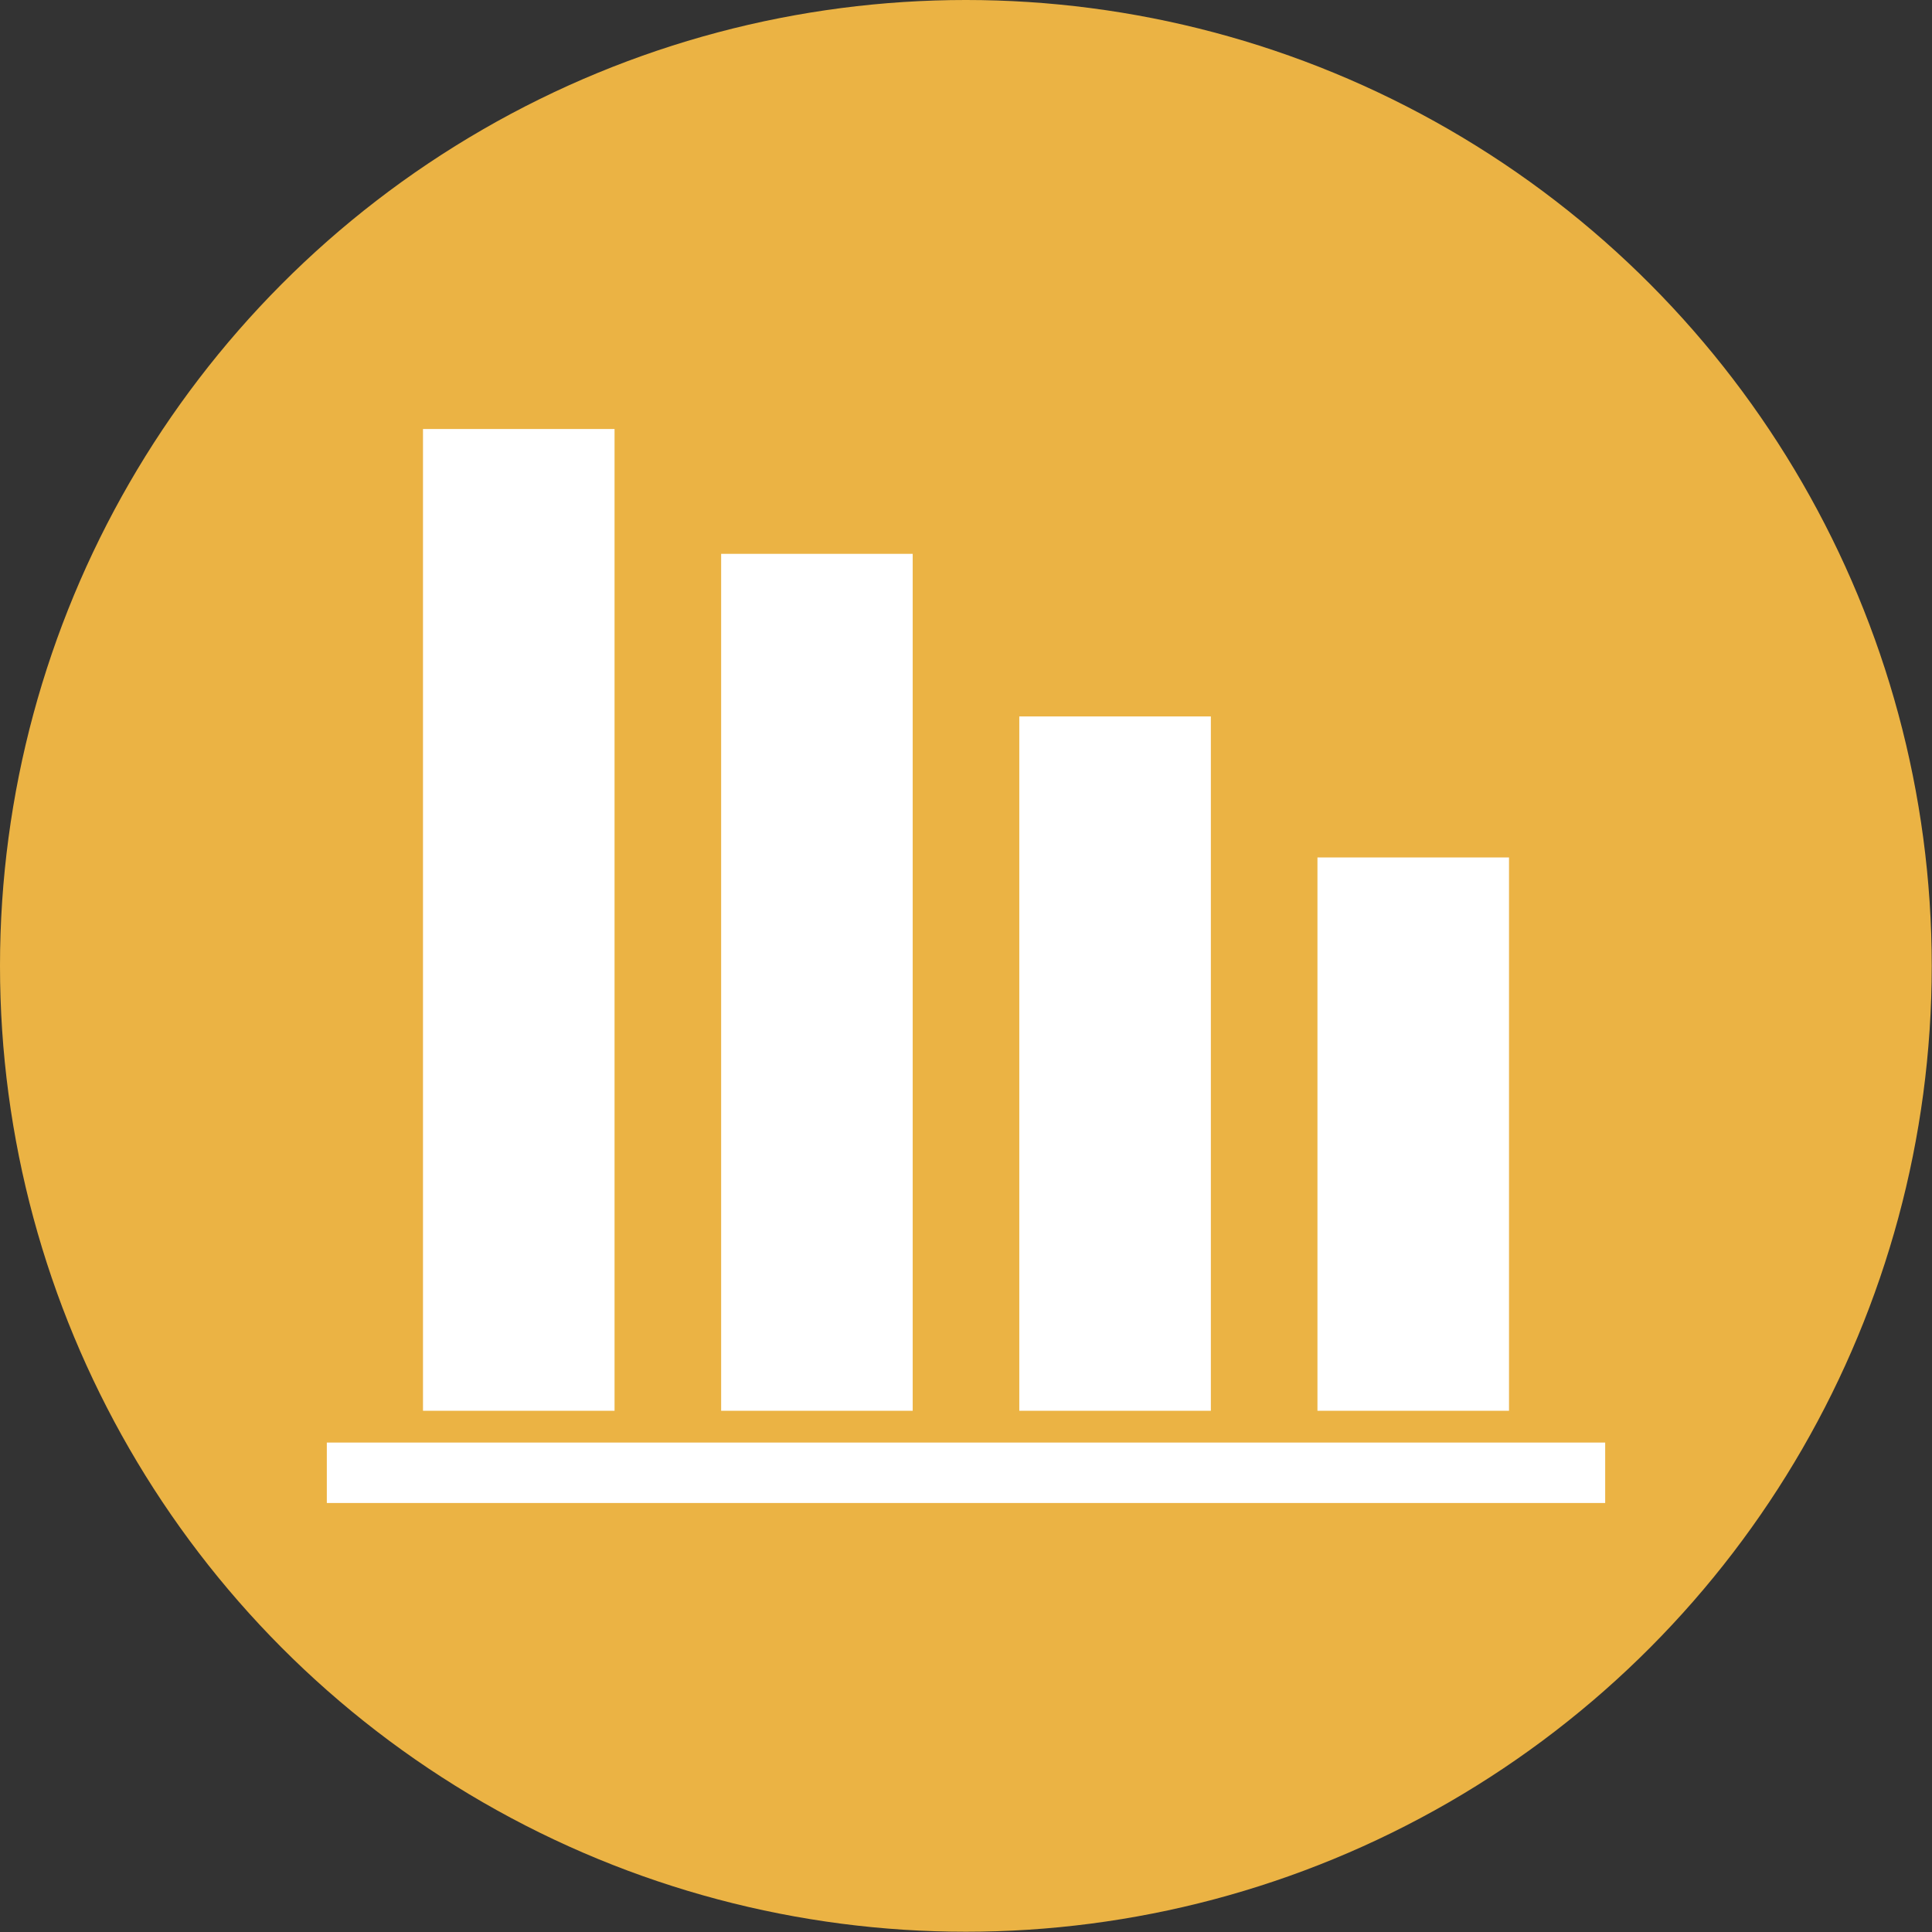
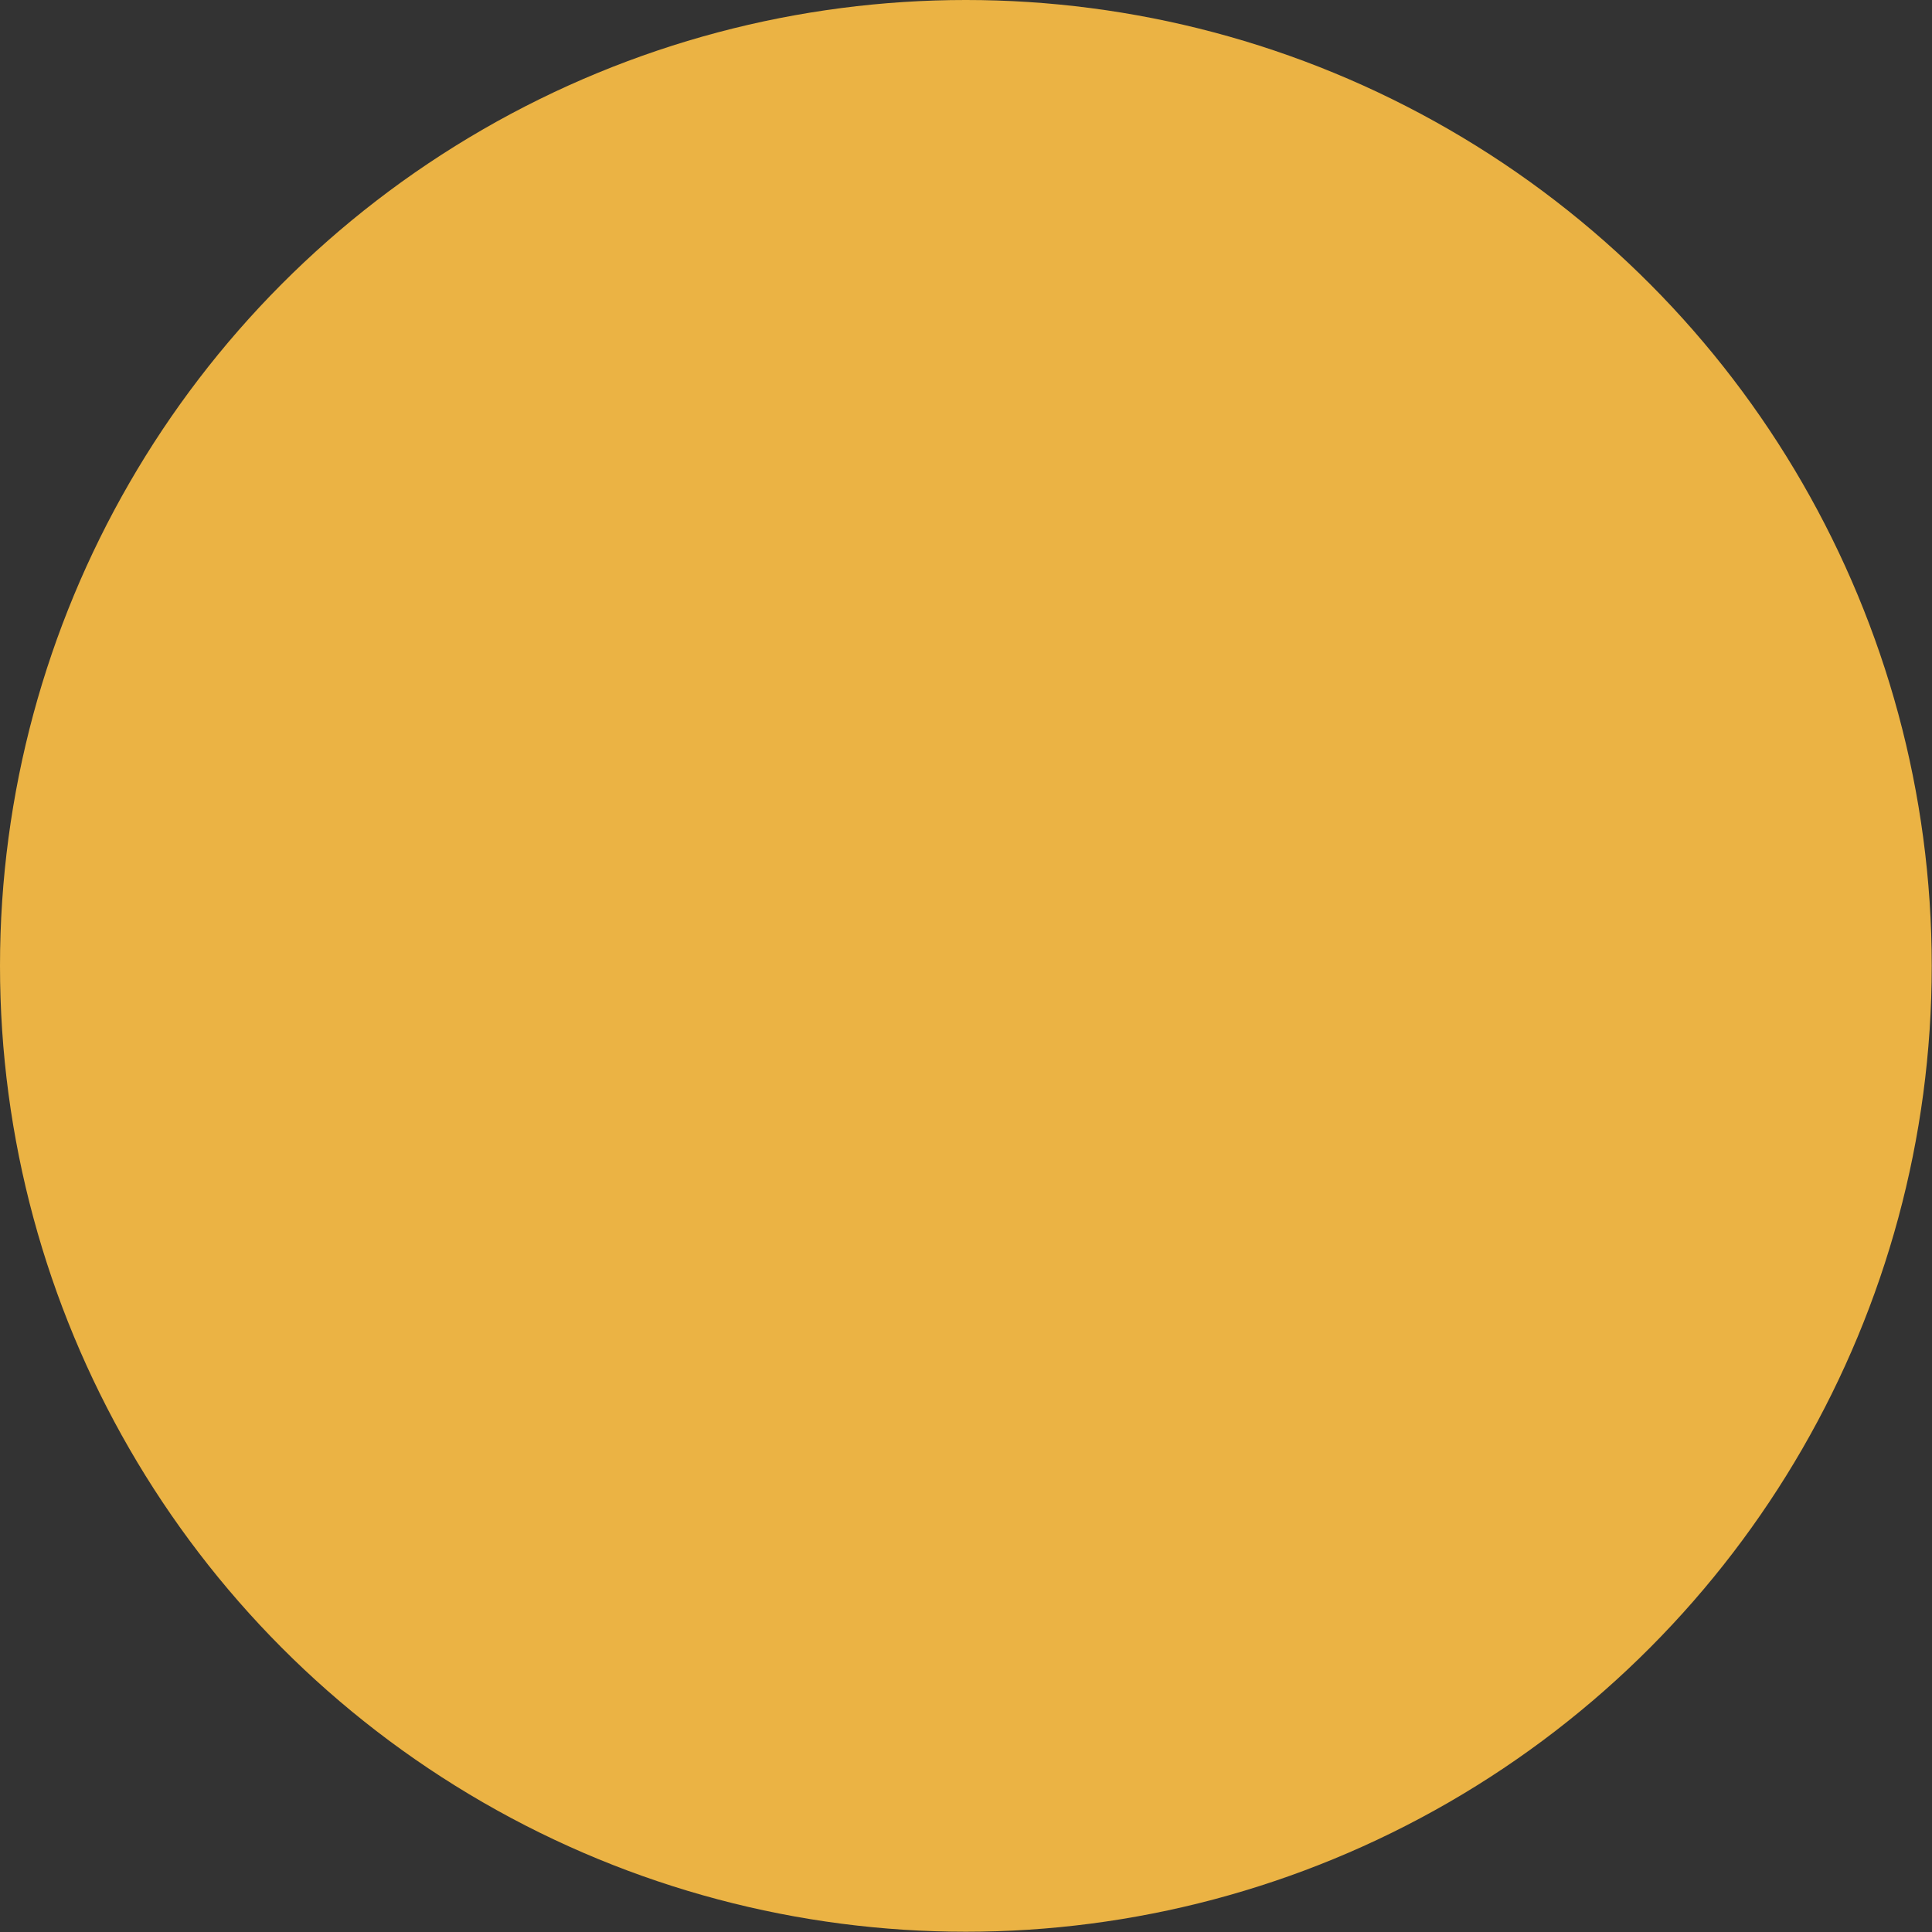
<svg xmlns="http://www.w3.org/2000/svg" style="shape-rendering:geometricPrecision;text-rendering:geometricPrecision;image-rendering:optimizeQuality;fill-rule:evenodd;clip-rule:evenodd" viewBox="0 0 7413 7413">
  <rect x="0" y="0" width="7413" height="7413" fill="#333333" stroke="none" />
  <defs>
    <style>
      
    .audit-back {fill:#EBB344}
    .audit-front {fill:white;fill-rule:nonzero}
   
    </style>
  </defs>
  <circle class="audit-back" cx="3706" cy="3706" r="3706" id="back" />
-   <path class="audit-front" d="M5790 5413h-735V3290h735v2123zm-1144 0h-735V2749h735v2664zm-1144 0h-735V2125h735v3288zm-1144 0h-735V1646h735v3767zm3801 354H1254v-232h4905v232z" id="rating" />
</svg>